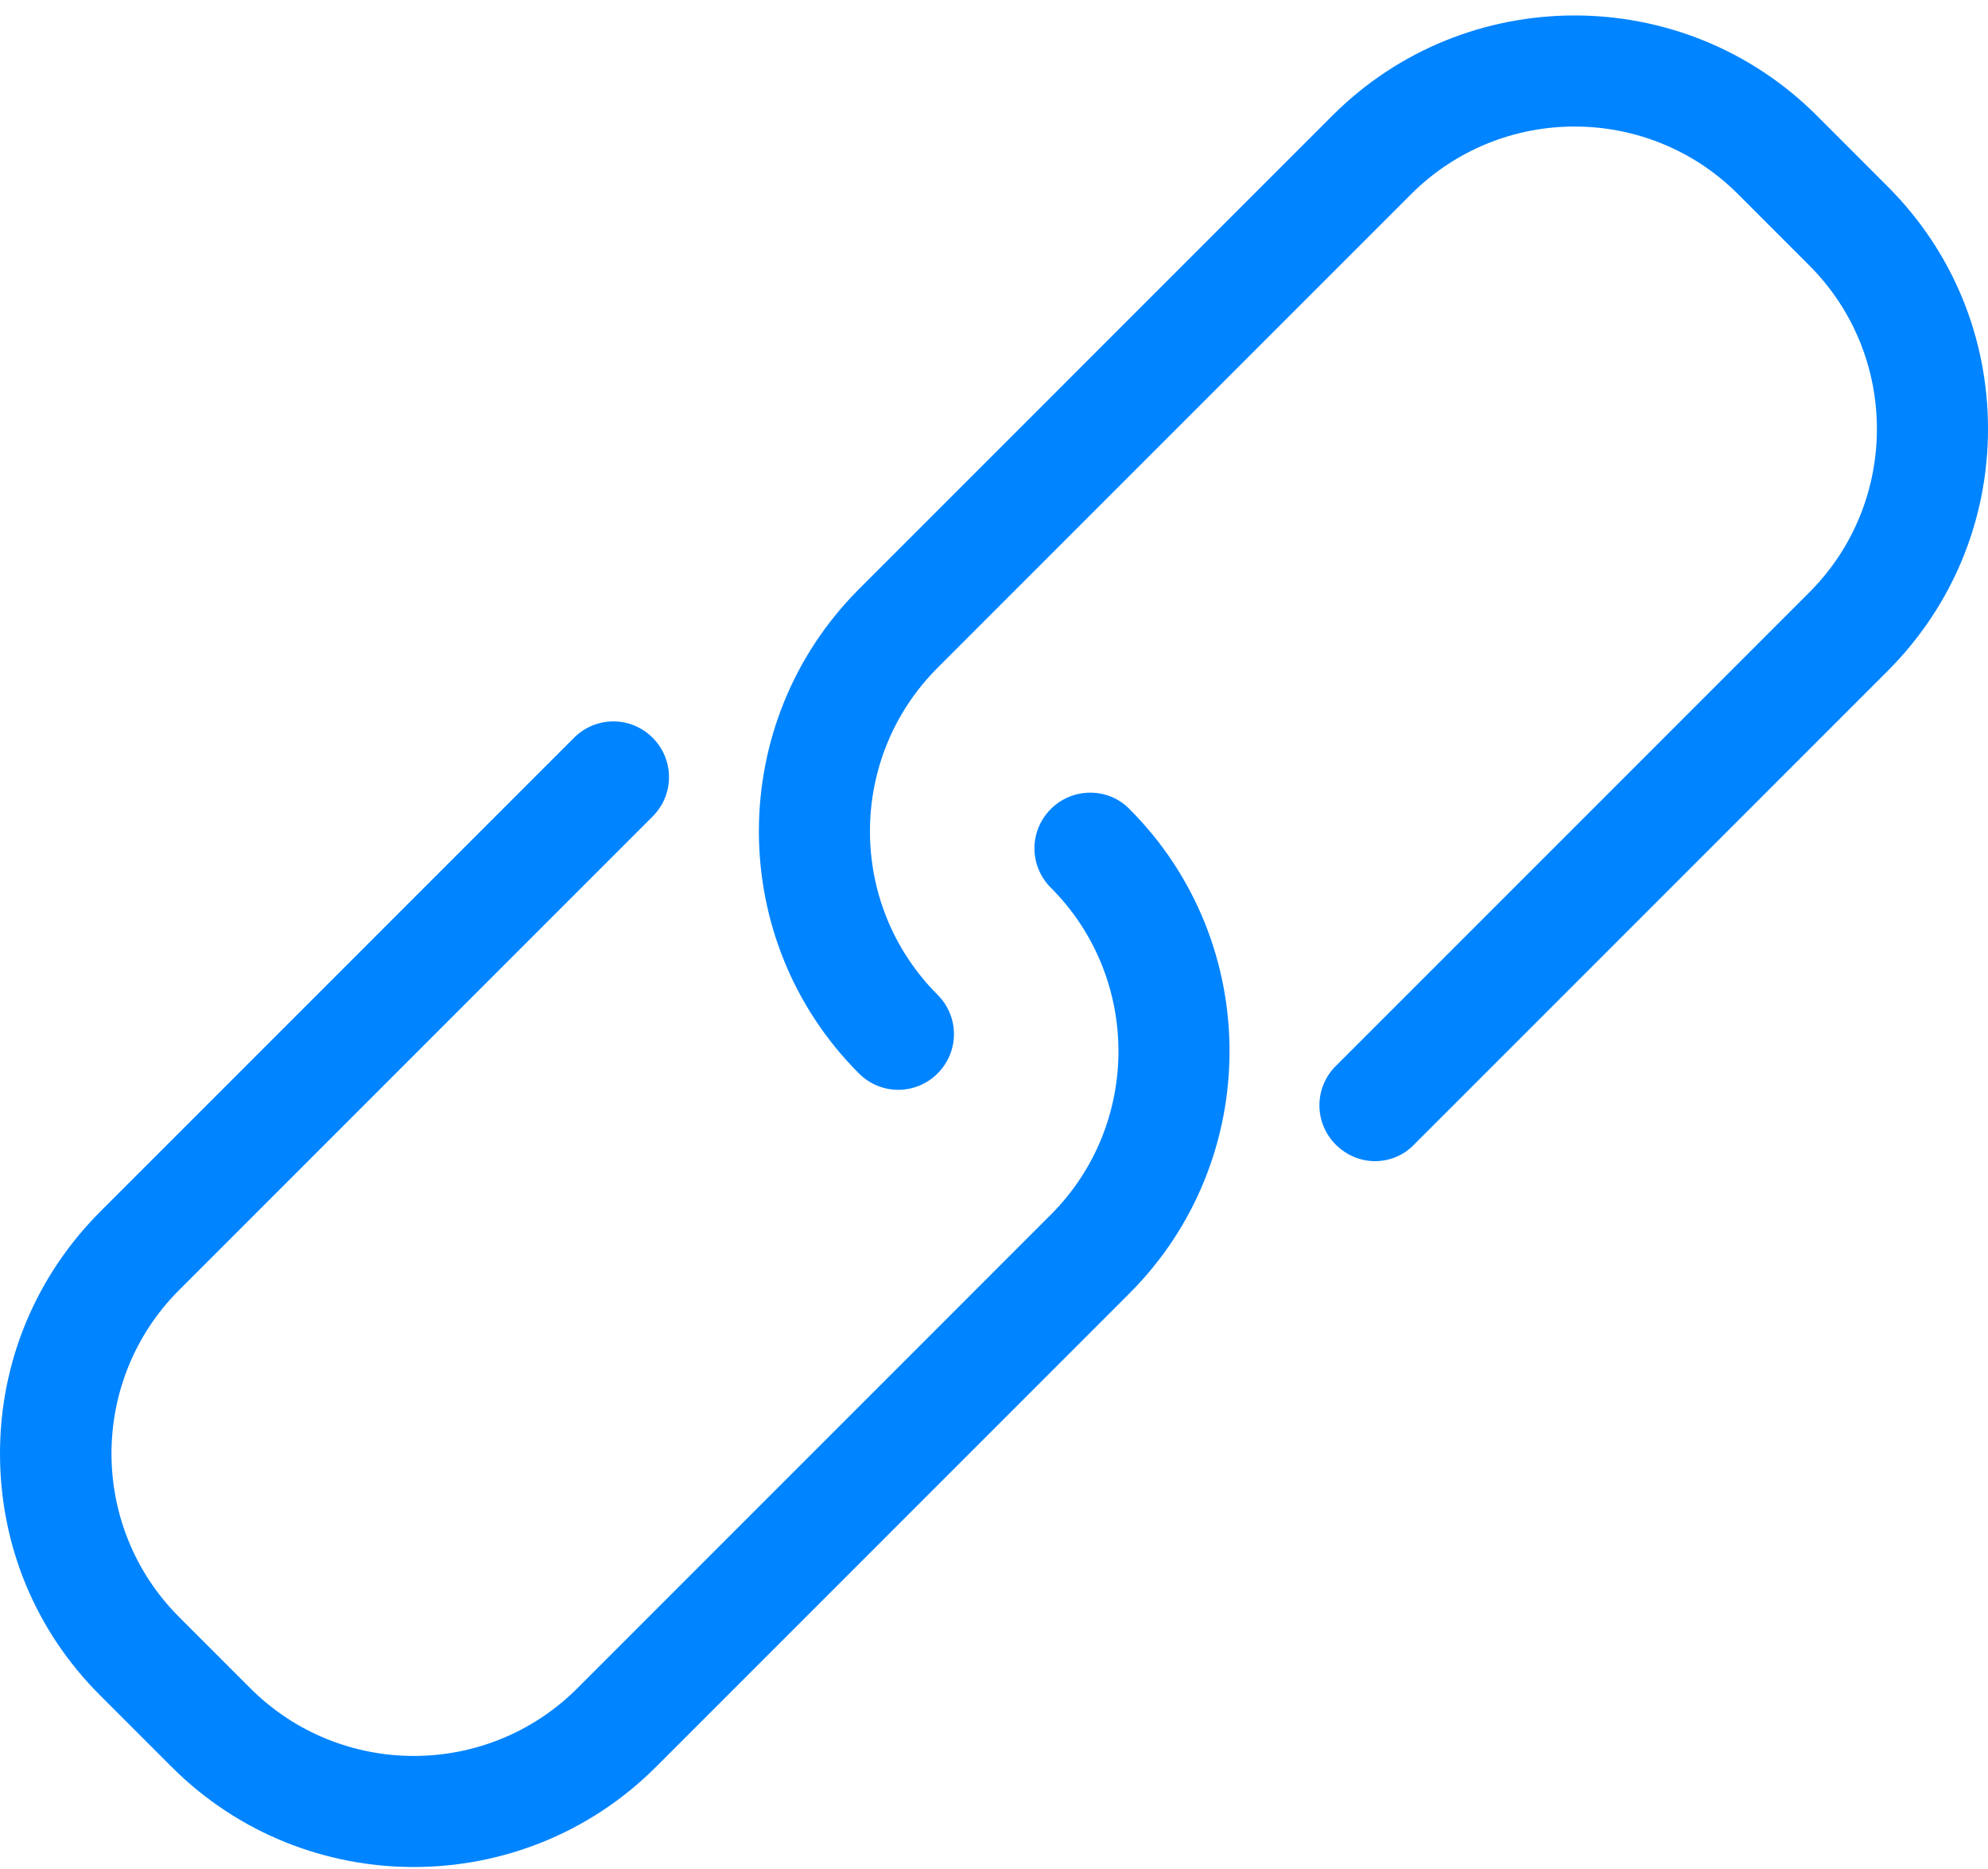
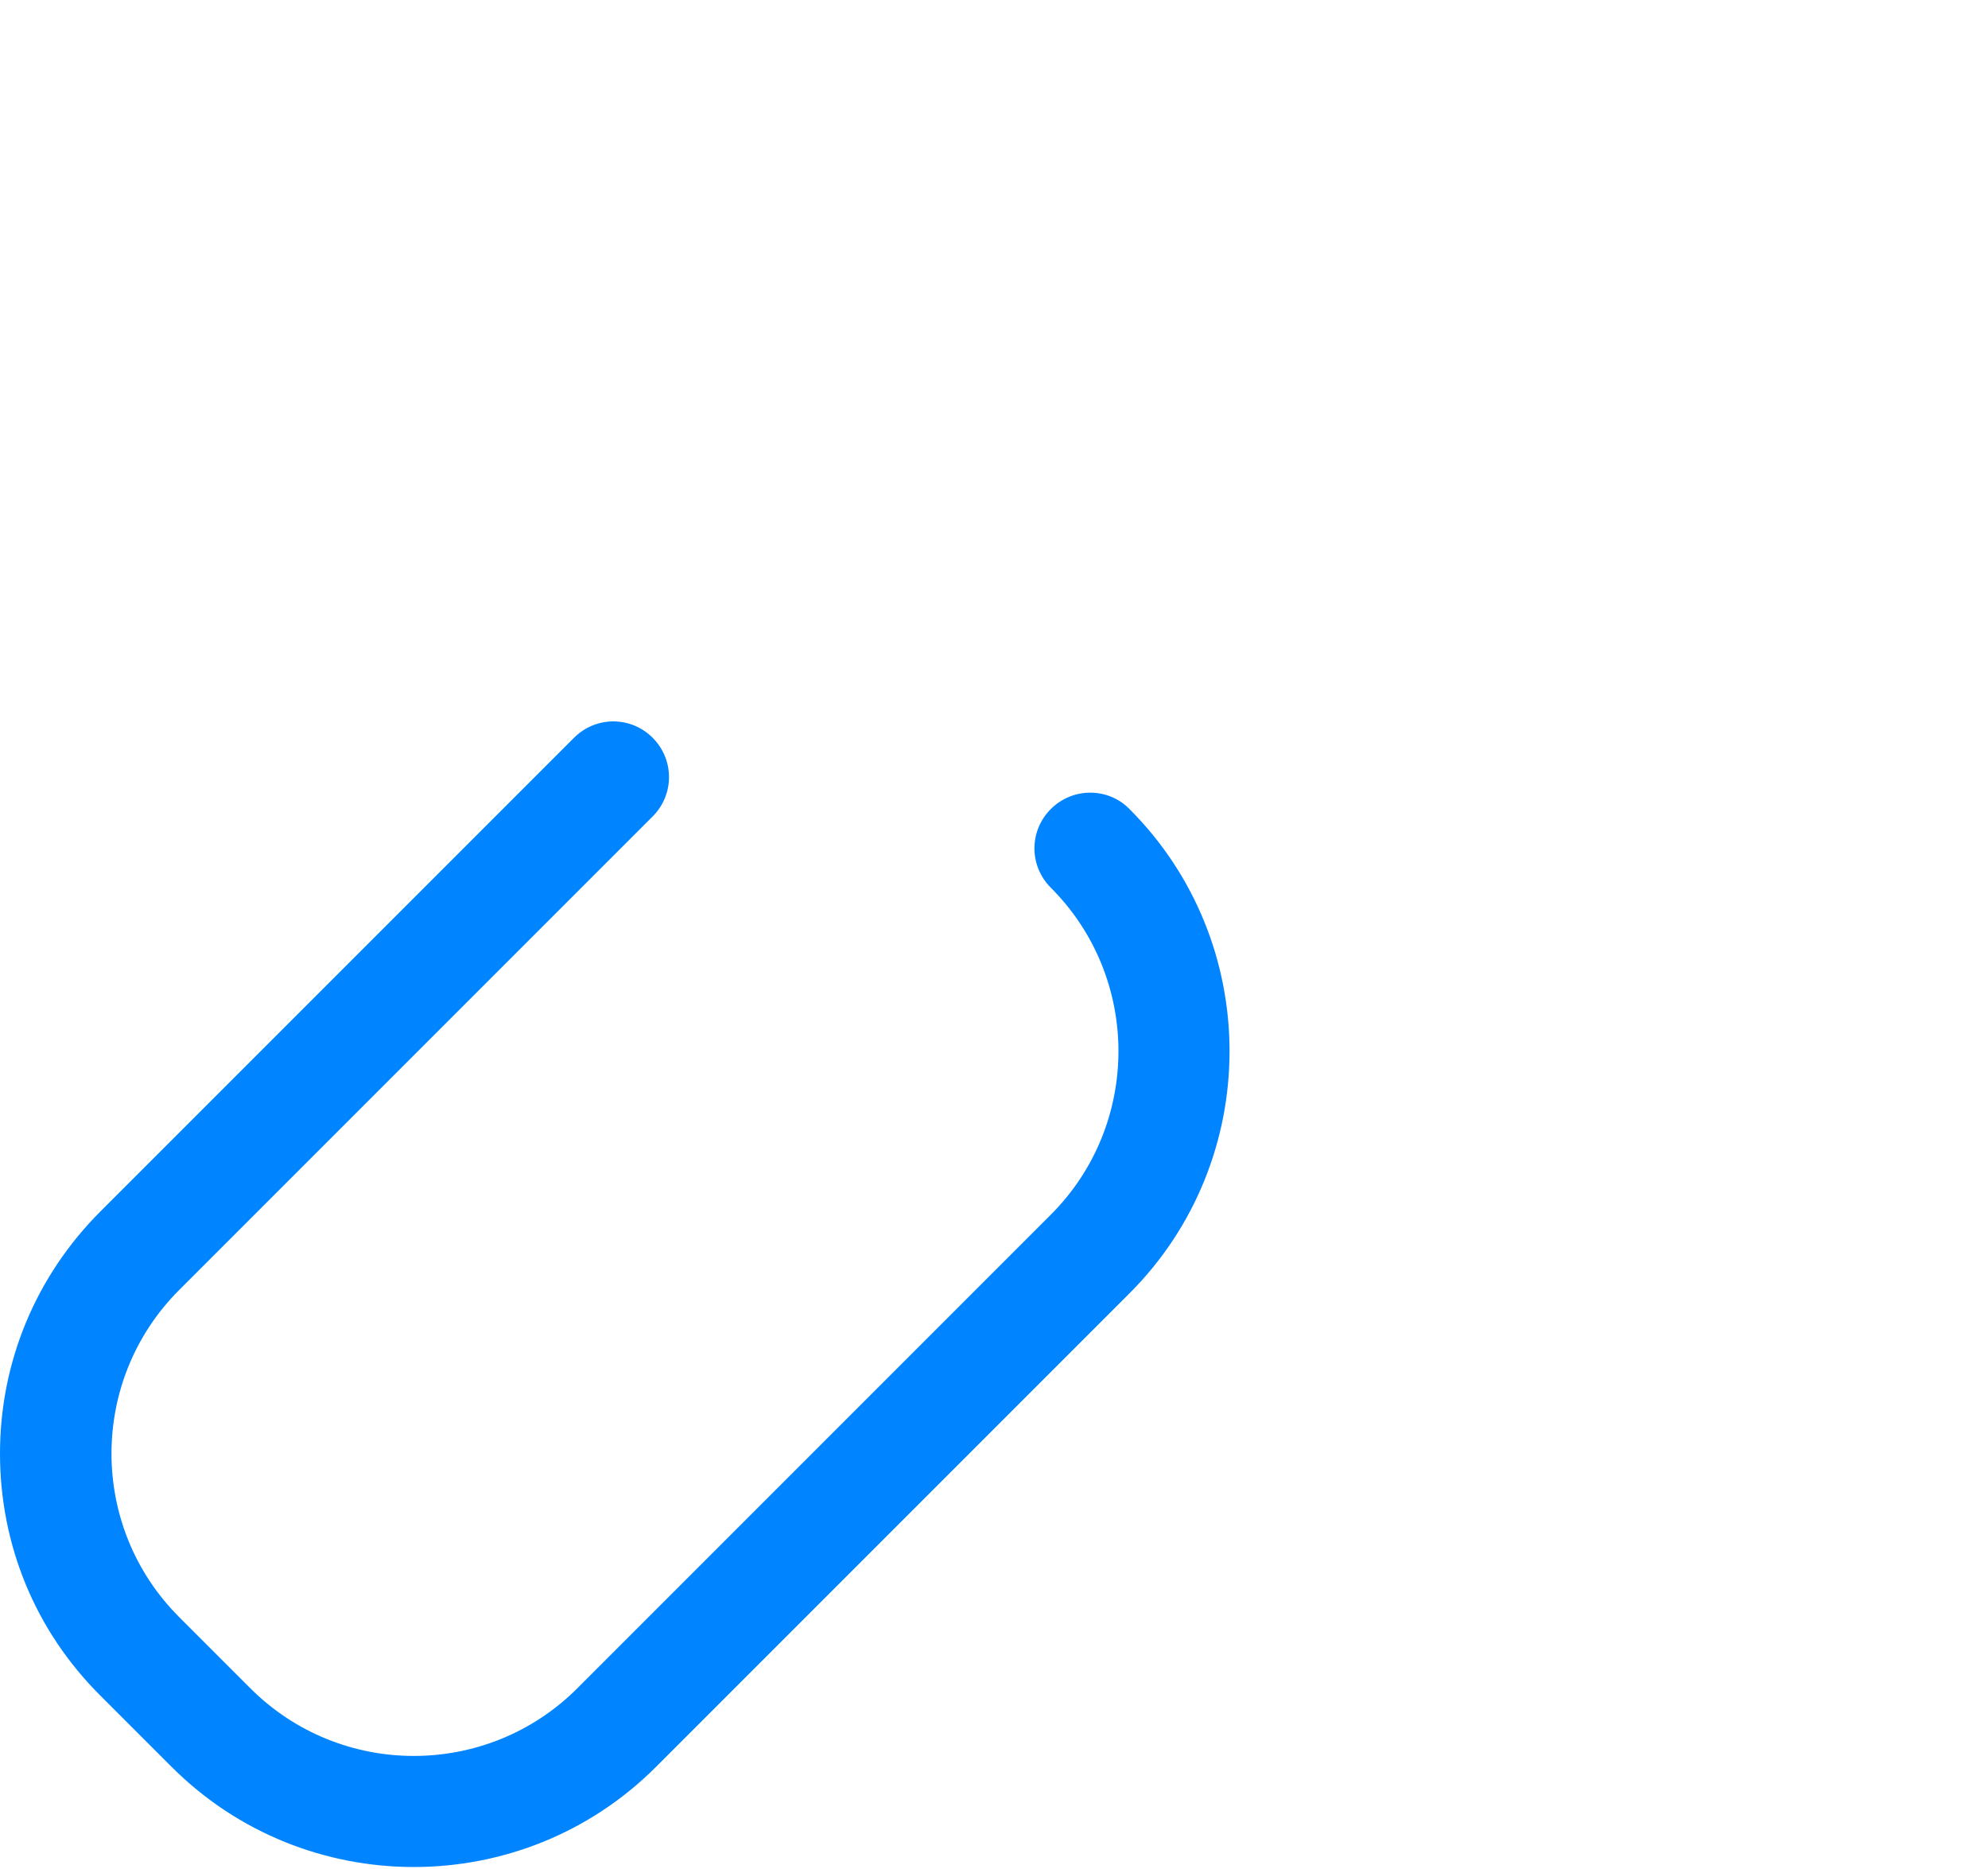
<svg xmlns="http://www.w3.org/2000/svg" width="50" height="47" viewBox="0 0 50 47" fill="none">
  <path d="M26.429 20.345C25.88 20.894 25.88 21.774 26.429 22.323C28.697 24.591 28.697 28.278 26.429 30.546L14.52 42.456C12.251 44.724 8.565 44.724 6.297 42.456L4.505 40.664C2.237 38.396 2.237 34.709 4.505 32.441L16.415 20.531C16.963 19.982 16.963 19.102 16.415 18.553C15.866 18.004 14.986 18.004 14.437 18.553L2.527 30.463C0.901 32.089 0 34.253 0 36.552C0 38.852 0.891 41.016 2.527 42.642L4.319 44.434C5.996 46.111 8.202 46.95 10.408 46.95C12.614 46.95 14.82 46.111 16.497 44.434L28.407 32.524C31.763 29.168 31.763 23.7 28.407 20.345C27.869 19.796 26.978 19.796 26.429 20.345Z" fill="#0084FF" />
-   <path d="M47.483 4.697L45.692 2.905C42.336 -0.45 36.868 -0.45 33.513 2.905L21.603 14.815C18.248 18.17 18.248 23.638 21.603 26.994C22.152 27.543 23.032 27.543 23.581 26.994C24.13 26.445 24.13 25.564 23.581 25.016C21.313 22.748 21.313 19.061 23.581 16.793L35.491 4.883C37.759 2.615 41.446 2.615 43.714 4.883L45.505 6.675C47.773 8.943 47.773 12.63 45.505 14.898L33.596 26.807C33.047 27.356 33.047 28.236 33.596 28.785C33.865 29.055 34.227 29.2 34.58 29.2C34.932 29.2 35.294 29.065 35.563 28.785L47.473 16.876C49.099 15.25 50 13.085 50 10.786C50 8.487 49.109 6.323 47.483 4.697Z" fill="#0084FF" />
</svg>